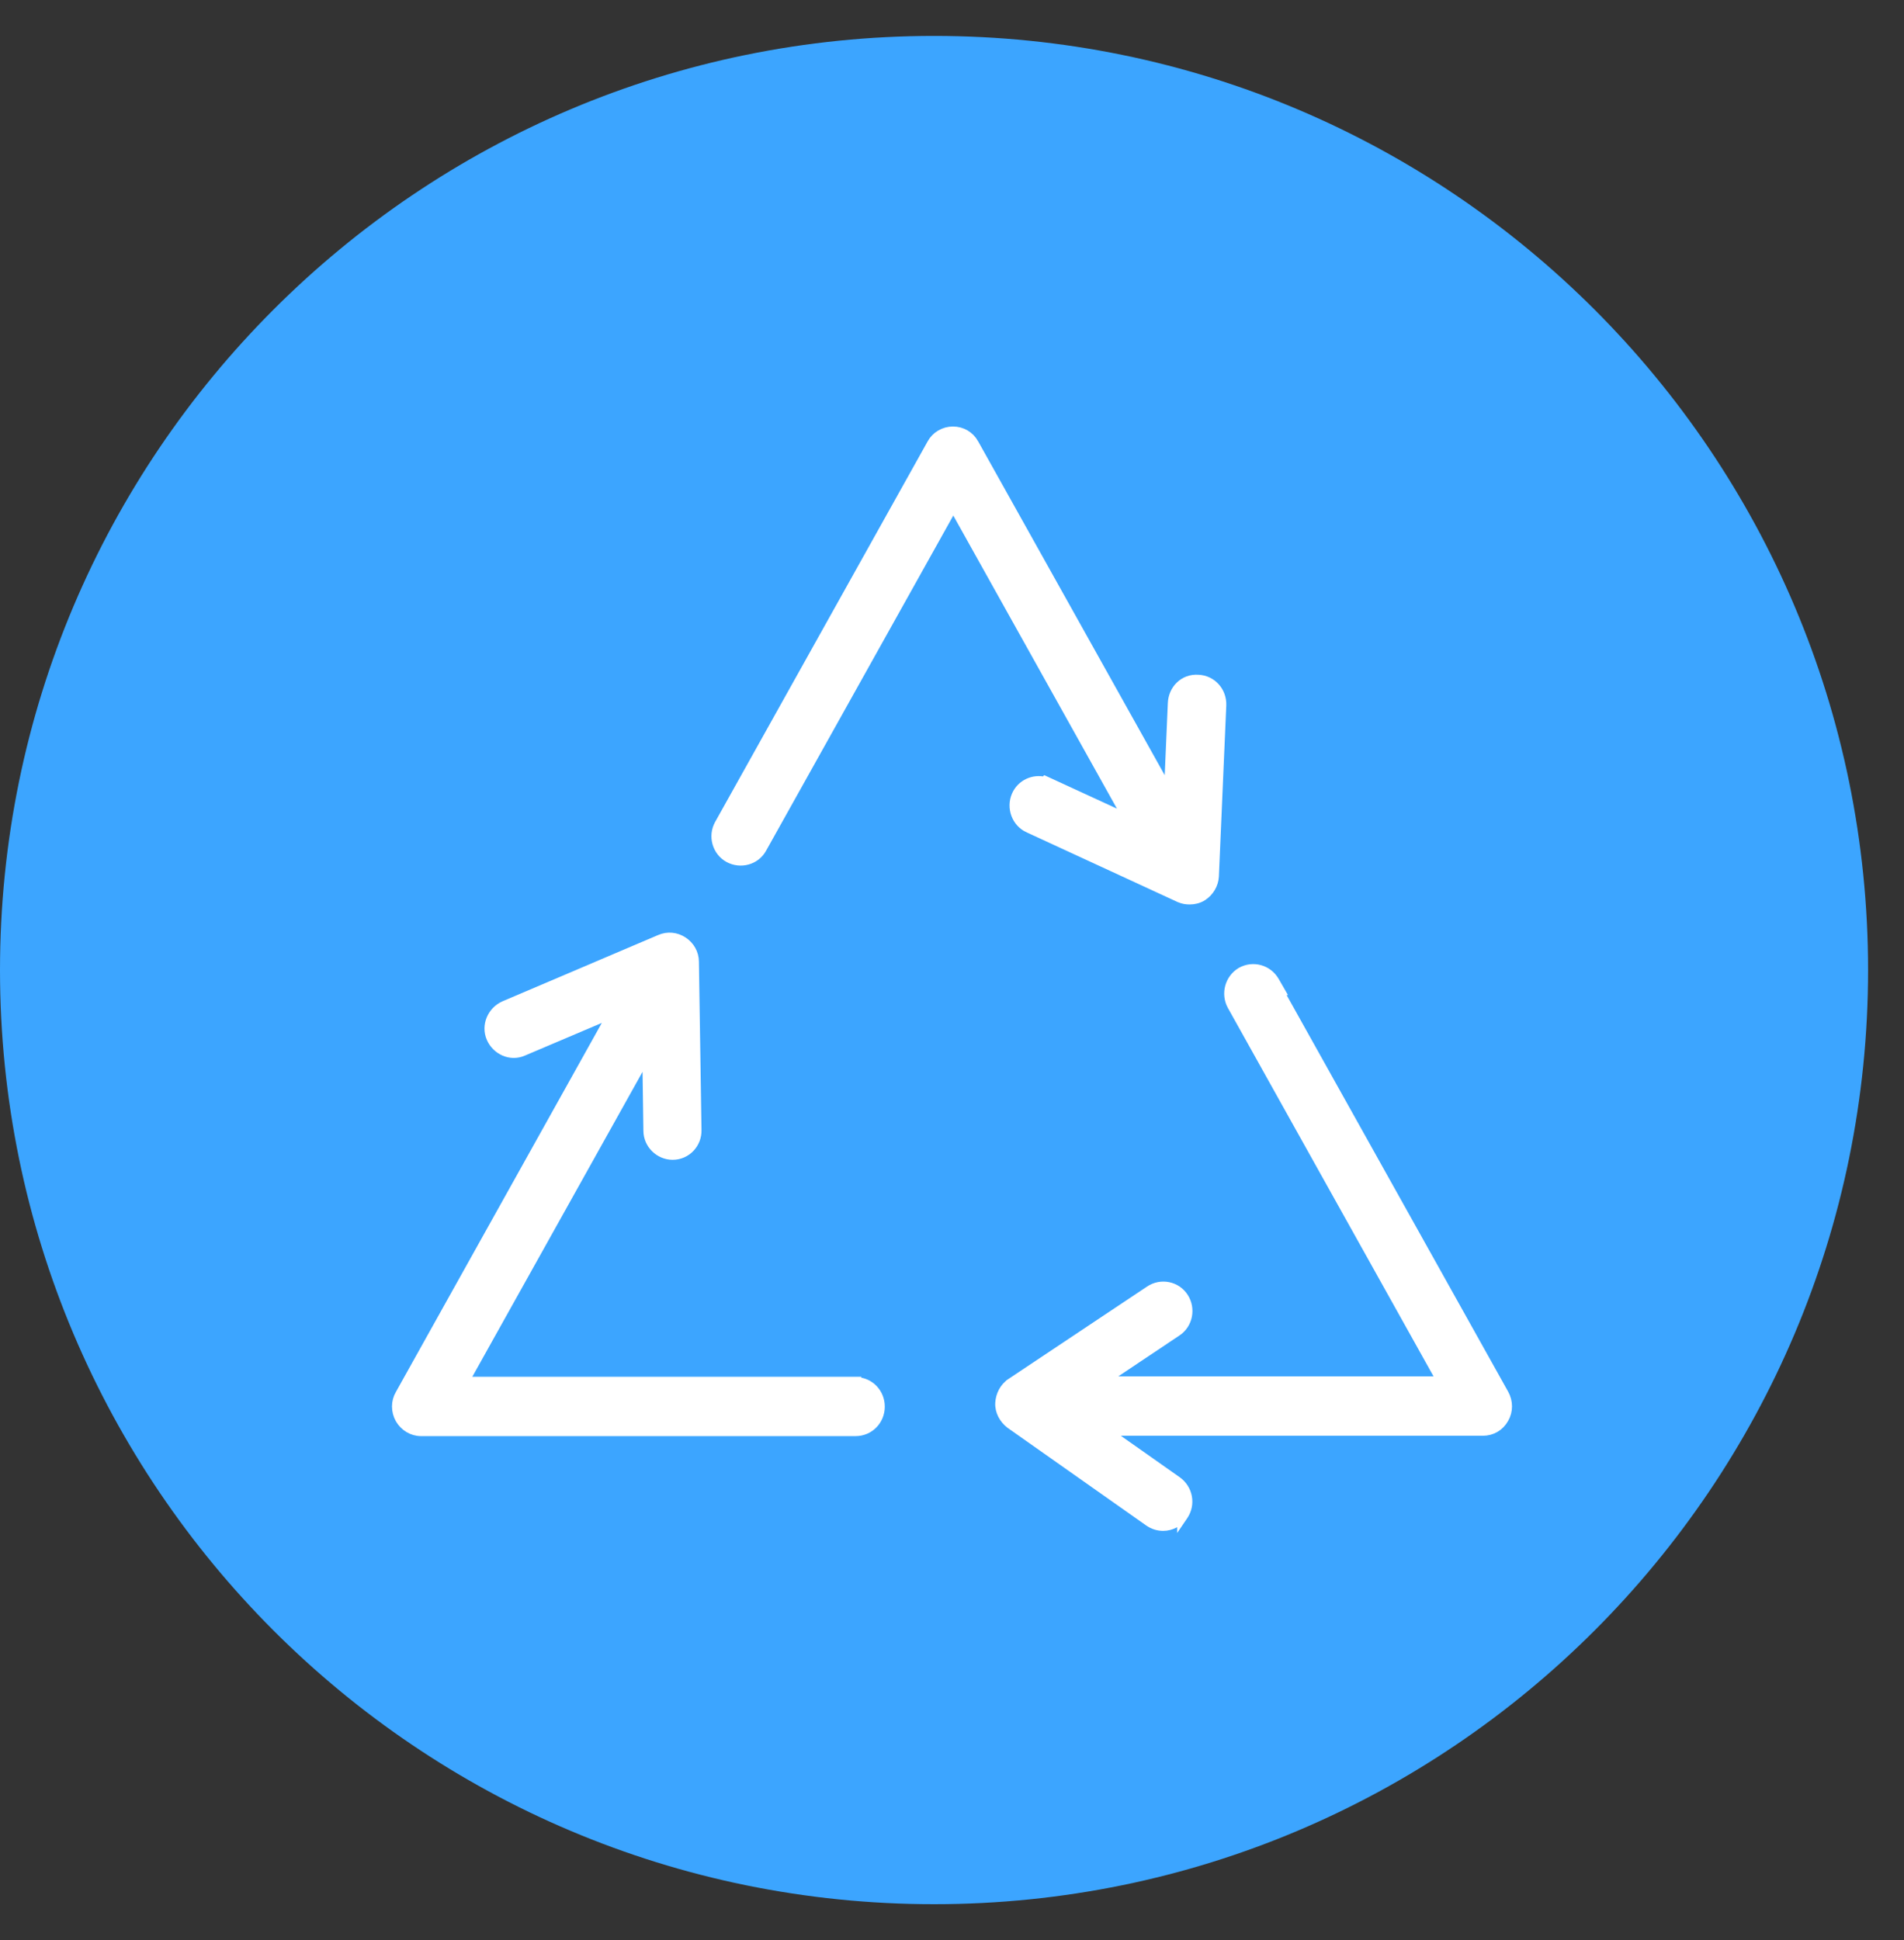
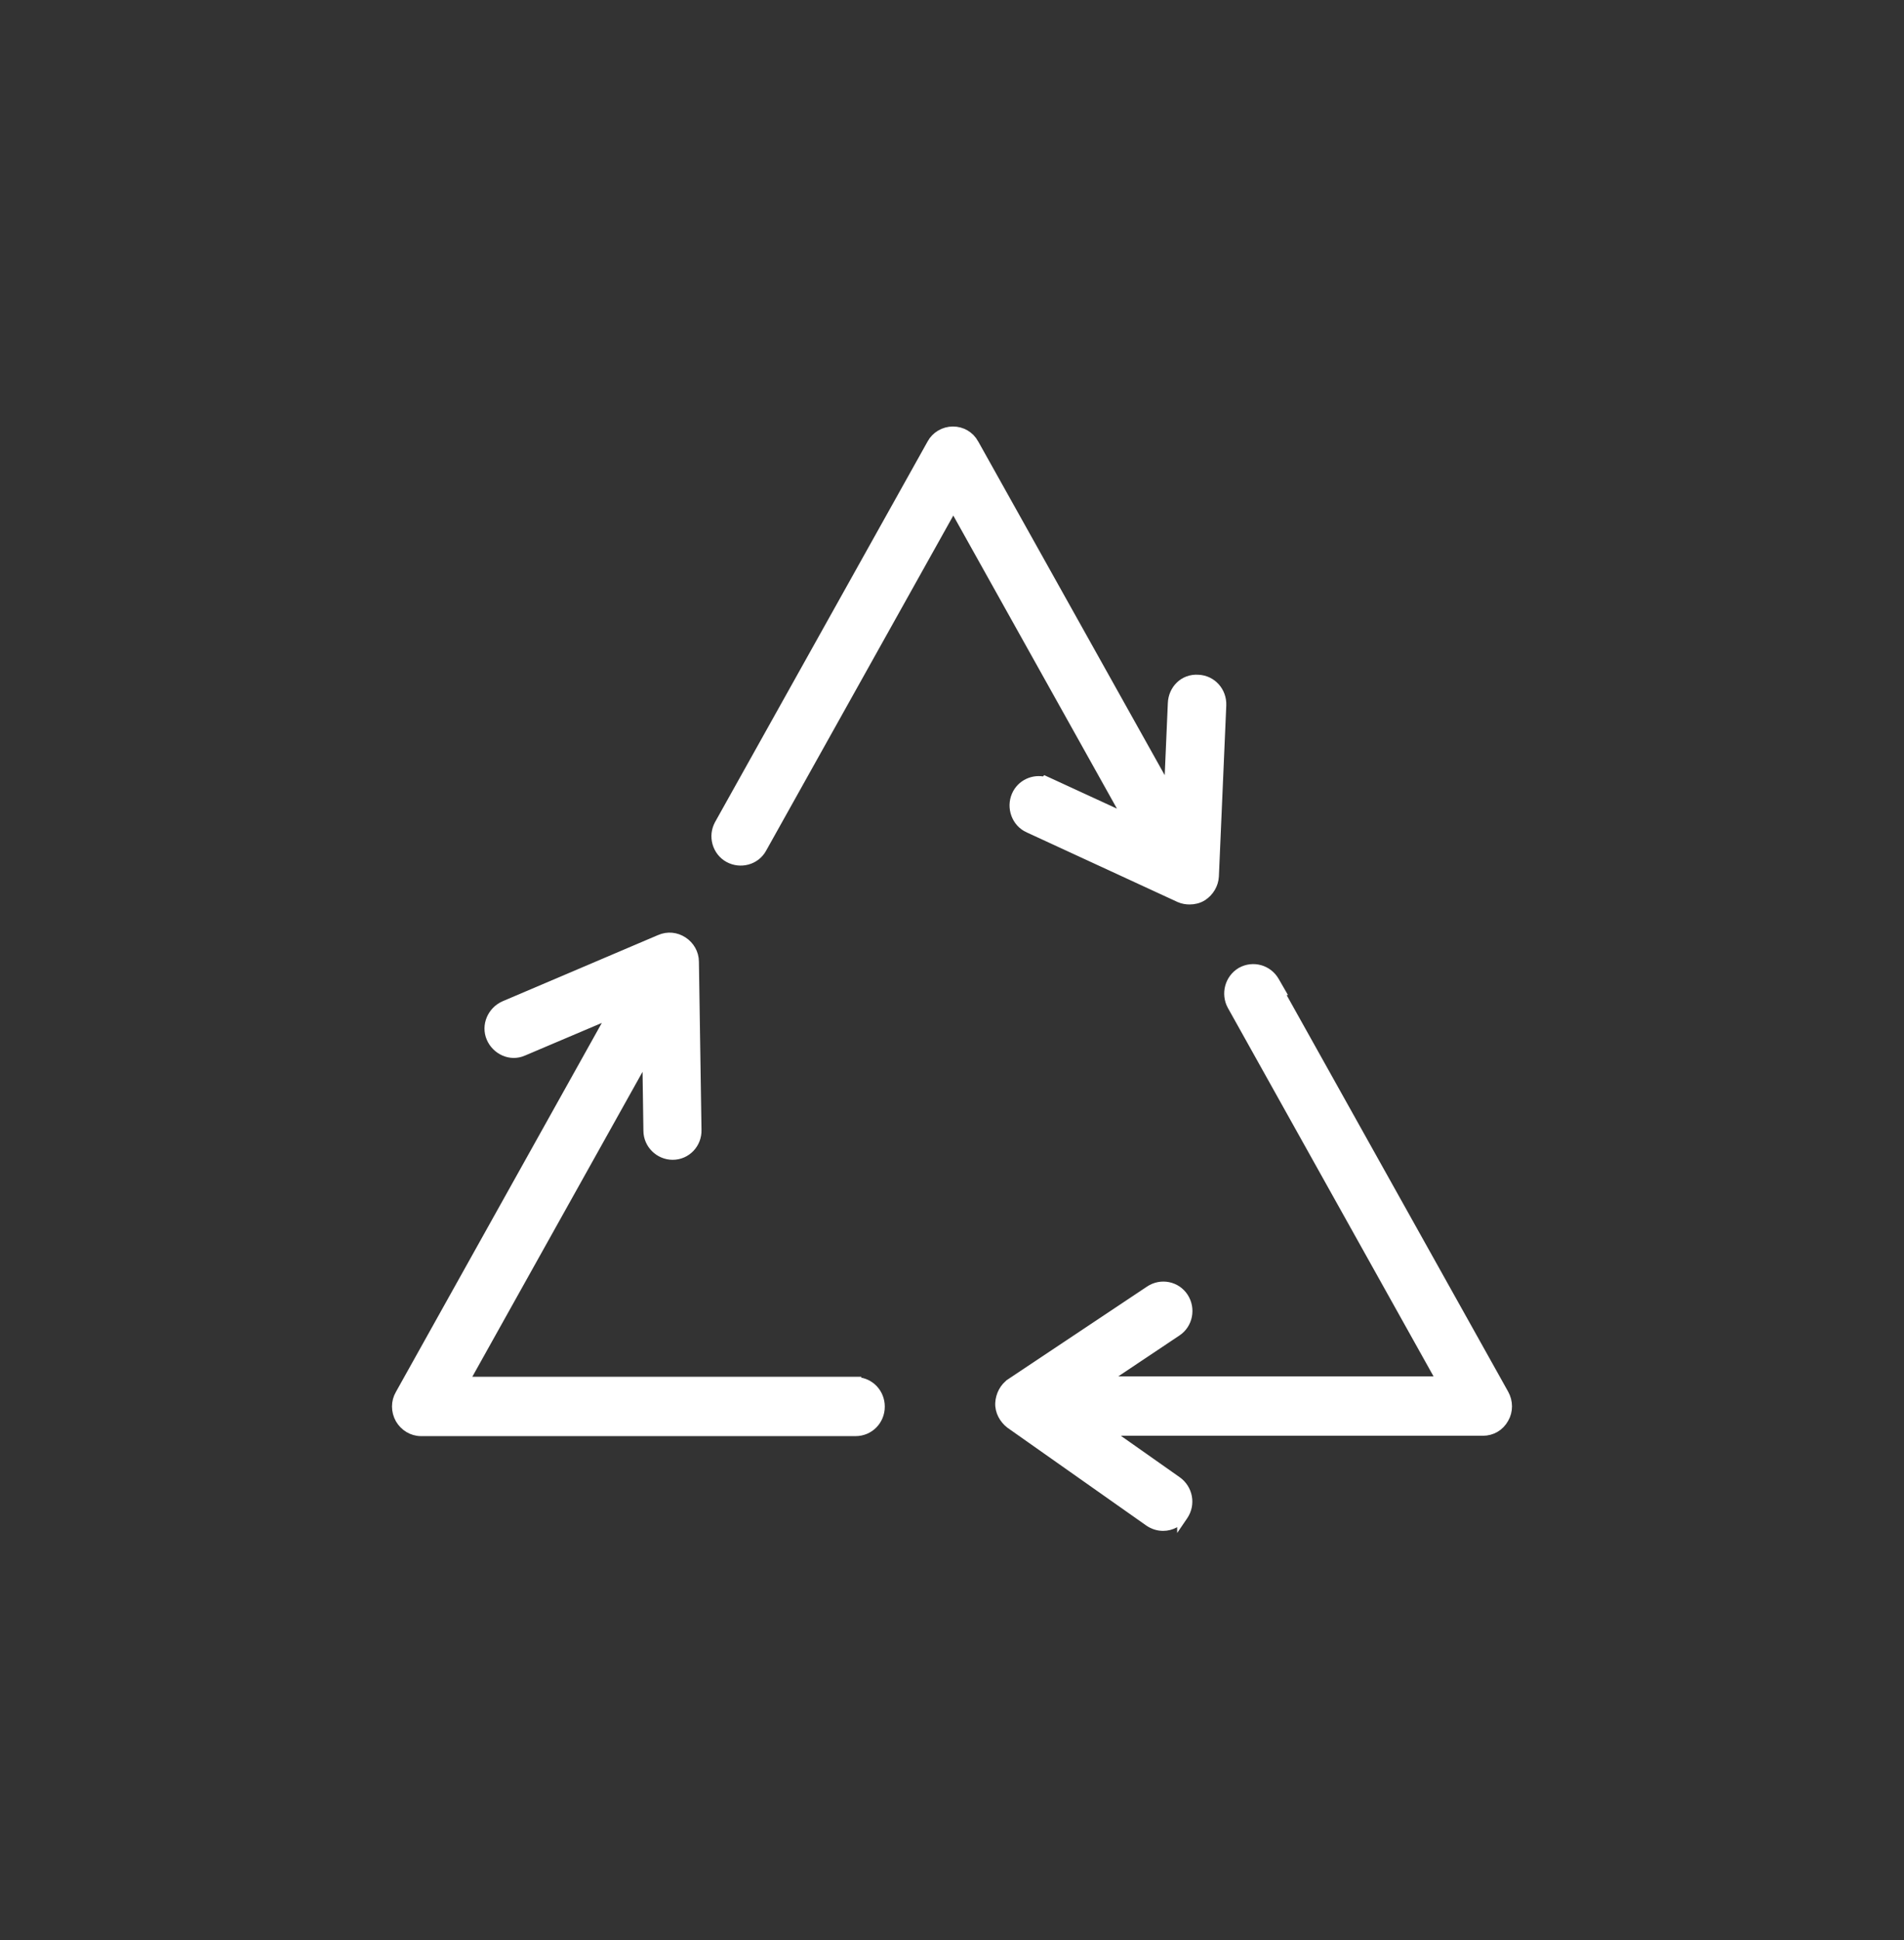
<svg xmlns="http://www.w3.org/2000/svg" width="53" height="54" viewBox="0 0 53 54" fill="none">
  <rect x="0" y="0" width="53" height="54" fill="#333333" stroke="none" />
-   <path d="M52 27C52 41.359 40.359 53 26 53C11.641 53 0 41.359 0 27C0 12.641 11.641 1 26 1C40.359 1 52 12.641 52 27Z" fill="#3CA5FF" />
-   <path d="M32.838 24.968L32.838 24.968L32.841 24.97C32.936 25.011 33.029 25.024 33.116 25.024C33.231 25.024 33.353 24.998 33.464 24.928L33.464 24.928L33.465 24.927C33.647 24.808 33.766 24.609 33.779 24.393L33.779 24.393L33.779 24.391L33.985 19.628L33.985 19.627C33.998 19.257 33.723 18.945 33.35 18.93C32.96 18.904 32.672 19.208 32.658 19.574C32.658 19.575 32.658 19.575 32.658 19.575L32.548 22.11L27.098 12.359C27.098 12.359 27.098 12.359 27.098 12.358C26.979 12.144 26.764 12.021 26.526 12.021C26.288 12.021 26.062 12.153 25.952 12.36L20.041 22.944C20.041 22.945 20.041 22.945 20.041 22.945C19.856 23.268 19.974 23.683 20.294 23.859C20.608 24.032 21.02 23.929 21.196 23.602L26.536 14.042L31.447 22.836L29.196 21.799L29.1 21.755L29.082 21.773C28.776 21.692 28.44 21.842 28.308 22.147C28.164 22.478 28.305 22.88 28.64 23.031C28.64 23.031 28.641 23.031 28.641 23.031L32.838 24.968Z" fill="white" stroke="white" stroke-width="0.3" />
+   <path d="M32.838 24.968L32.838 24.968L32.841 24.97C32.936 25.011 33.029 25.024 33.116 25.024C33.231 25.024 33.353 24.998 33.464 24.928L33.465 24.927C33.647 24.808 33.766 24.609 33.779 24.393L33.779 24.393L33.779 24.391L33.985 19.628L33.985 19.627C33.998 19.257 33.723 18.945 33.35 18.93C32.96 18.904 32.672 19.208 32.658 19.574C32.658 19.575 32.658 19.575 32.658 19.575L32.548 22.11L27.098 12.359C27.098 12.359 27.098 12.359 27.098 12.358C26.979 12.144 26.764 12.021 26.526 12.021C26.288 12.021 26.062 12.153 25.952 12.36L20.041 22.944C20.041 22.945 20.041 22.945 20.041 22.945C19.856 23.268 19.974 23.683 20.294 23.859C20.608 24.032 21.02 23.929 21.196 23.602L26.536 14.042L31.447 22.836L29.196 21.799L29.1 21.755L29.082 21.773C28.776 21.692 28.44 21.842 28.308 22.147C28.164 22.478 28.305 22.88 28.64 23.031C28.64 23.031 28.641 23.031 28.641 23.031L32.838 24.968Z" fill="white" stroke="white" stroke-width="0.3" />
  <path d="M34.31 27.98L40.16 38.459H30.634L32.748 37.046C32.748 37.046 32.748 37.046 32.748 37.046C33.055 36.842 33.131 36.426 32.935 36.121C32.734 35.809 32.321 35.73 32.017 35.931L32.017 35.931L28.158 38.504C28.158 38.505 28.158 38.505 28.157 38.505C27.968 38.629 27.867 38.842 27.854 39.048C27.84 39.275 27.964 39.486 28.127 39.613L28.127 39.613L28.133 39.618L31.993 42.337L31.993 42.337L31.995 42.339C32.112 42.418 32.243 42.459 32.377 42.459C32.593 42.459 32.79 42.349 32.918 42.18L32.918 42.181L32.922 42.175C33.133 41.866 33.053 41.451 32.751 41.238L32.751 41.238L30.726 39.812H41.278C41.516 39.812 41.73 39.69 41.849 39.476C41.969 39.271 41.967 39.017 41.85 38.807L41.85 38.807L35.559 27.546H35.593L35.464 27.322C35.279 27 34.881 26.892 34.563 27.067L34.563 27.067L34.559 27.069C34.242 27.257 34.138 27.659 34.308 27.978L34.308 27.978L34.31 27.98Z" fill="white" stroke="white" stroke-width="0.3" />
  <path d="M24.479 39.151C24.479 38.789 24.205 38.497 23.848 38.48L23.846 38.469H12.892L18.028 29.27L18.06 31.472C18.061 31.837 18.366 32.131 18.724 32.131C19.099 32.131 19.389 31.819 19.377 31.446L19.305 26.769C19.304 26.538 19.183 26.337 19.001 26.218C18.817 26.098 18.59 26.07 18.376 26.164L14.045 28.008L14.045 28.008L14.043 28.009C13.718 28.154 13.541 28.541 13.689 28.883C13.831 29.21 14.212 29.394 14.554 29.242L17.096 28.163L11.151 38.816C11.031 39.02 11.033 39.274 11.15 39.484L11.15 39.484L11.152 39.487C11.268 39.685 11.479 39.822 11.722 39.822H23.816C24.188 39.822 24.479 39.523 24.479 39.151Z" fill="white" stroke="white" stroke-width="0.3" />
</svg>